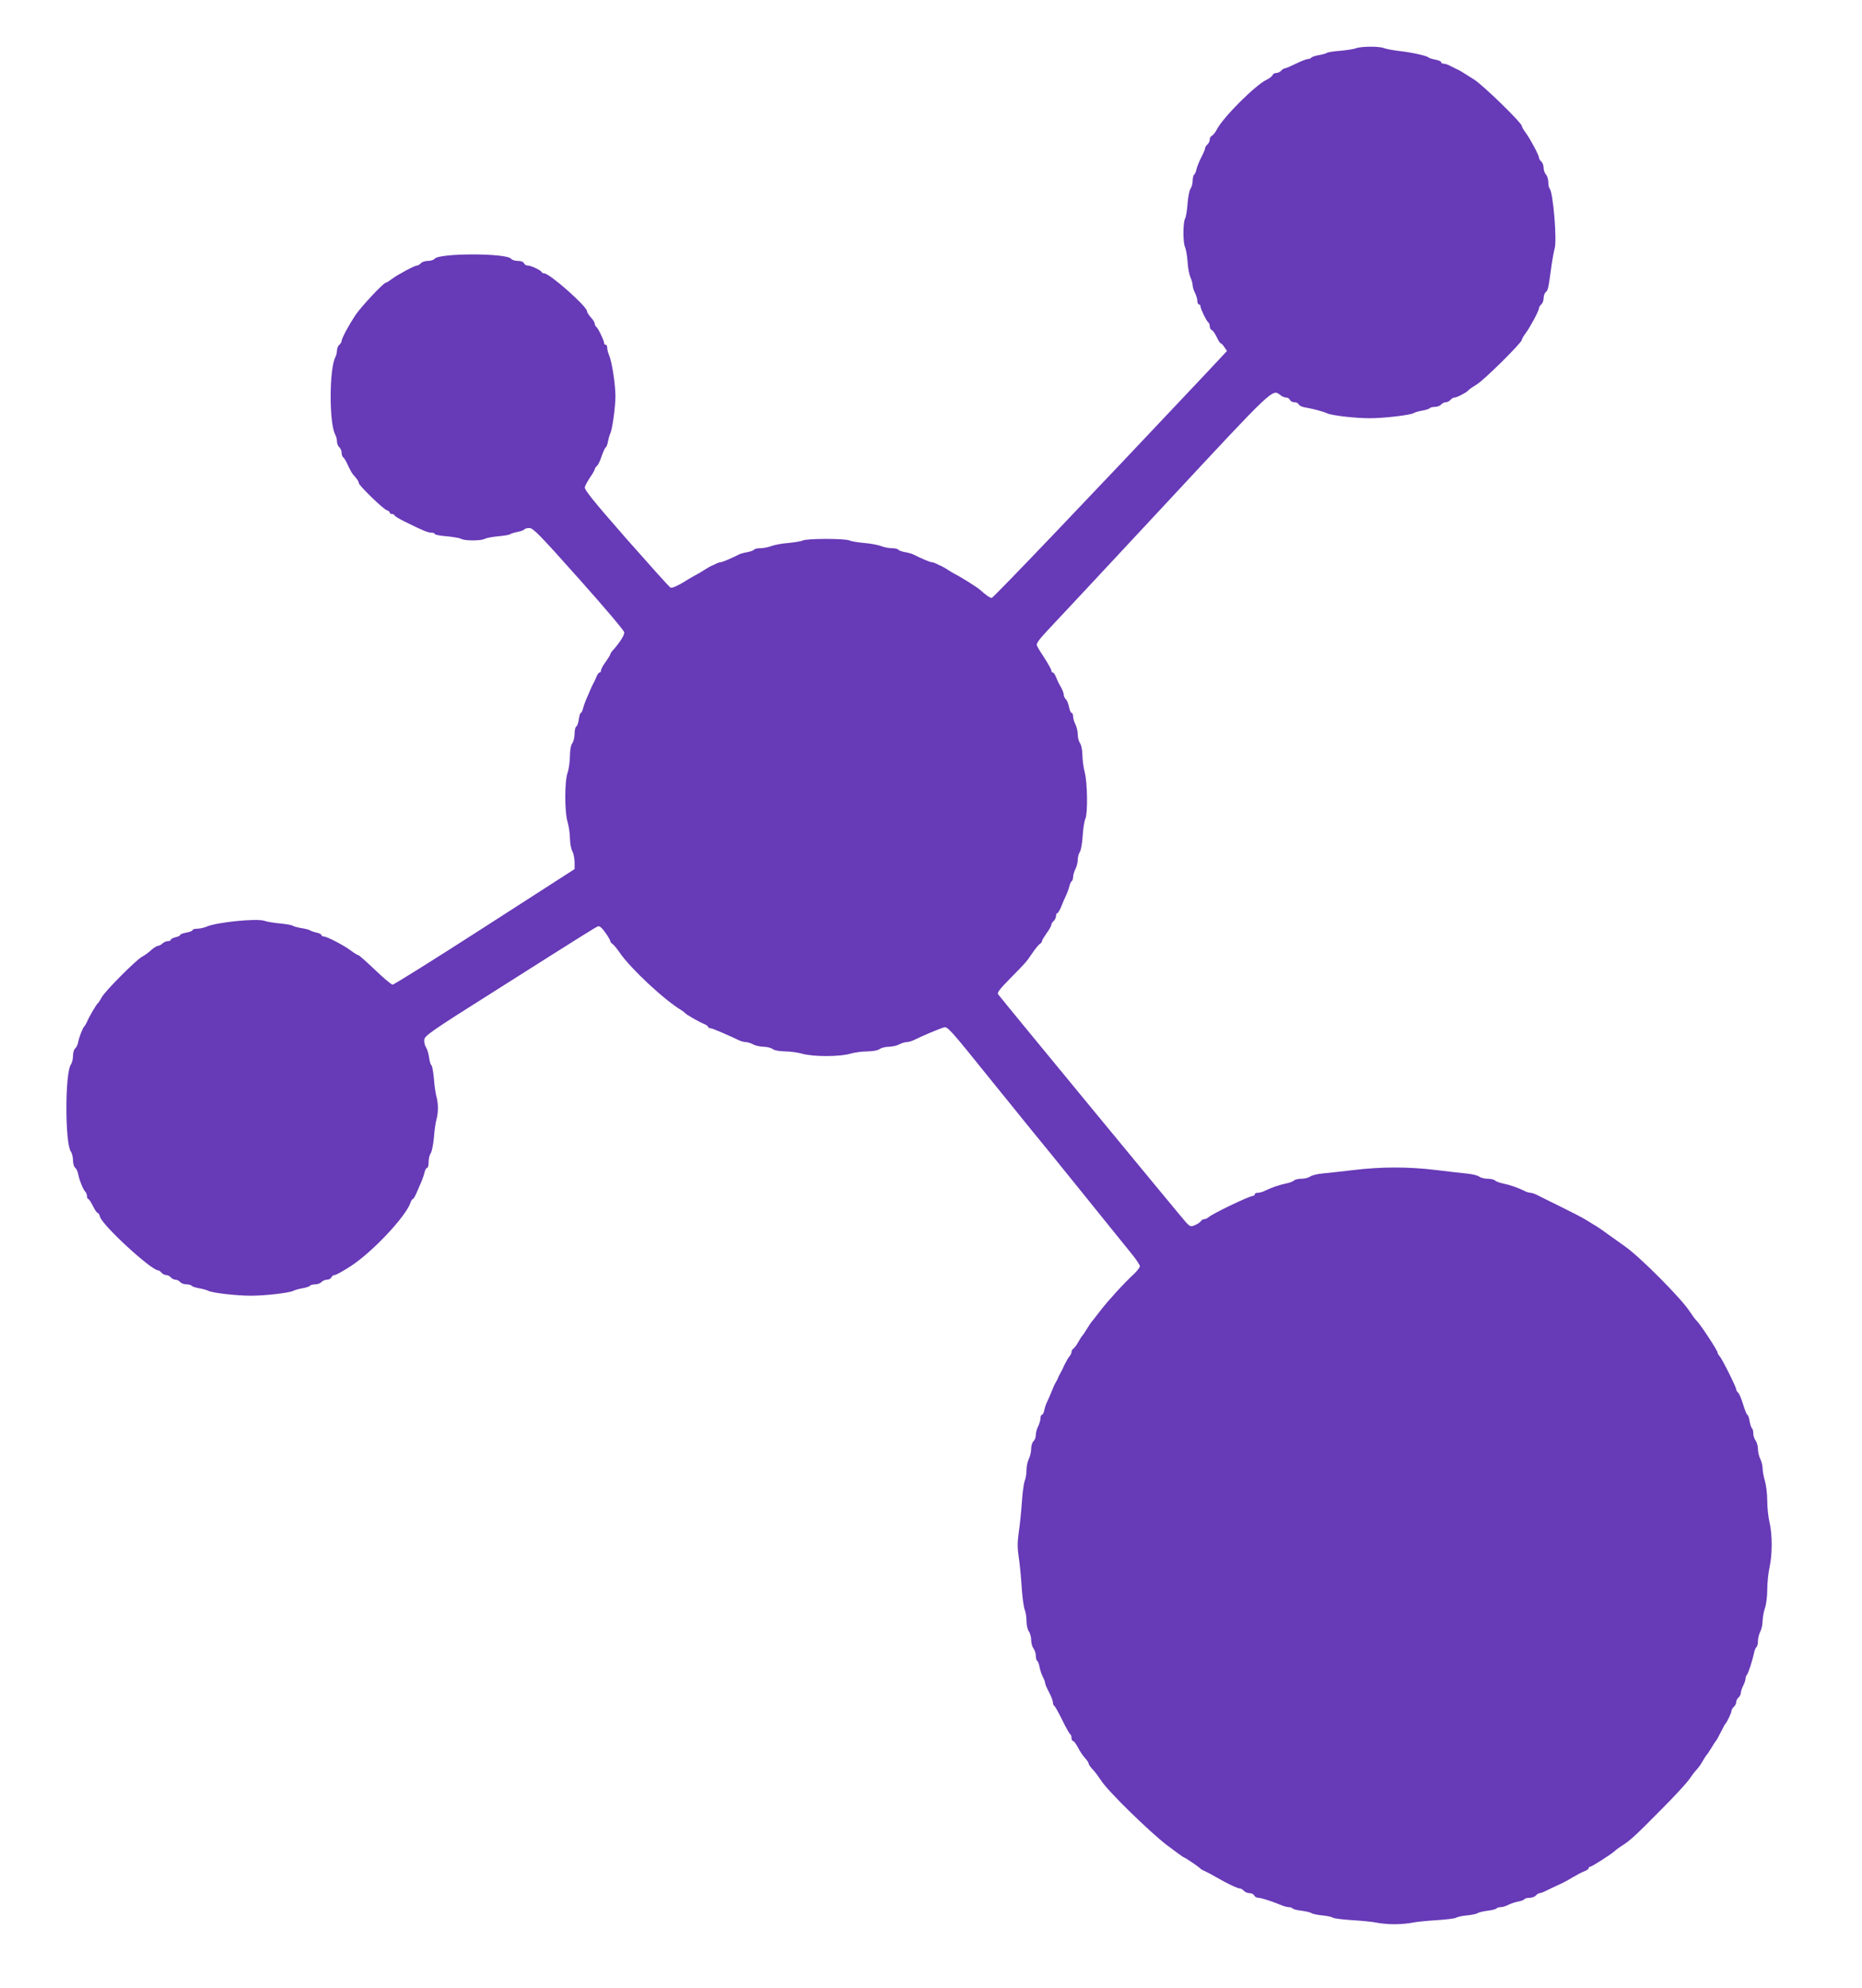
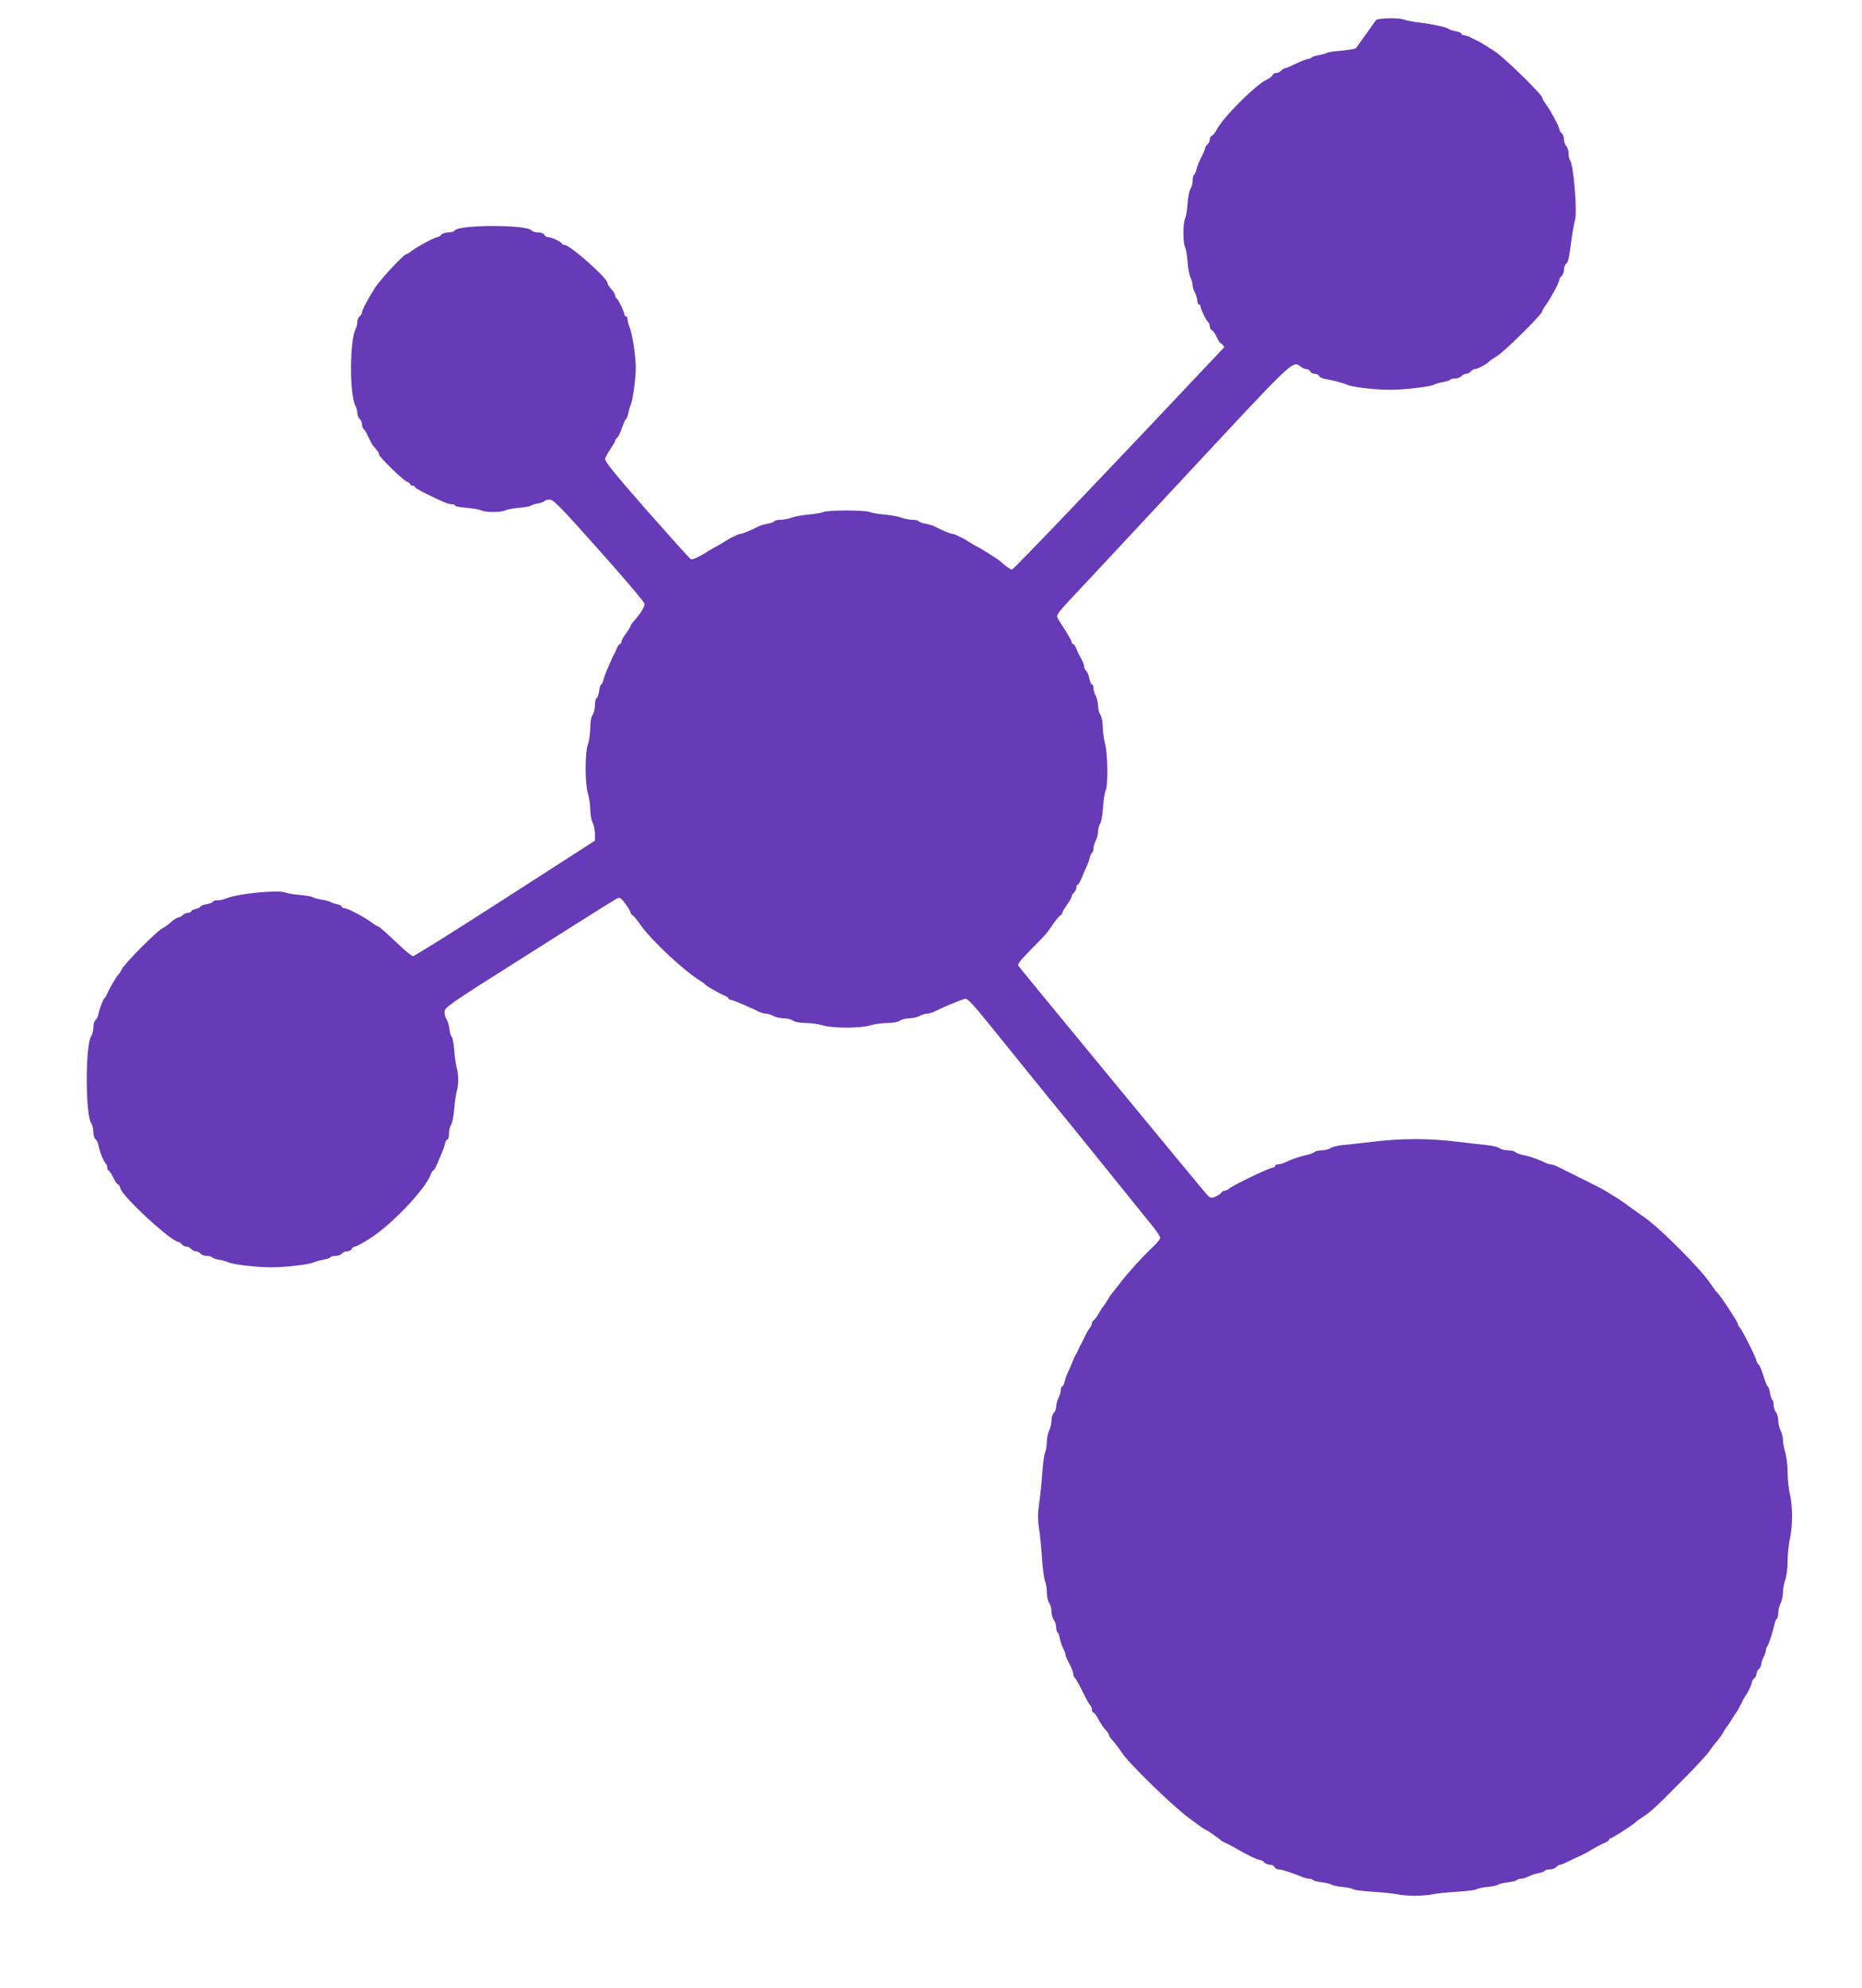
<svg xmlns="http://www.w3.org/2000/svg" version="1.0" width="1199pt" height="1280pt" viewBox="0 0 1199 1280" preserveAspectRatio="xMidYMid meet">
  <g transform="translate(0,1280) scale(0.1,-0.1)" fill="#673ab7" stroke="none">
-     <path d="M8731 12489 c-13 -5 -58 -12 -100 -16 -42 -3 -80 -9 -86 -13 -5 -4 -29 -11 -52 -15 -24 -4 -45 -11 -49 -16 -3 -5 -13 -9 -22 -9 -9 0 -44 -14 -77 -30 -33 -16 -65 -30 -71 -30 -6 0 -17 -7 -24 -15 -7 -8 -21 -15 -32 -15 -10 0 -21 -6 -24 -14 -3 -8 -20 -21 -39 -30 -71 -34 -278 -240 -319 -319 -10 -20 -25 -38 -32 -41 -8 -3 -14 -14 -14 -24 0 -11 -7 -25 -15 -32 -8 -7 -15 -18 -15 -25 0 -6 -11 -32 -24 -57 -13 -25 -27 -59 -31 -76 -3 -18 -11 -34 -16 -37 -5 -4 -9 -21 -9 -38 0 -18 -6 -41 -14 -52 -7 -11 -16 -54 -19 -97 -3 -42 -10 -85 -16 -96 -14 -26 -14 -157 0 -183 5 -11 13 -52 16 -92 2 -40 11 -86 19 -104 8 -17 14 -40 14 -51 0 -11 7 -33 15 -48 8 -16 15 -39 15 -51 0 -13 5 -23 10 -23 6 0 10 -5 10 -11 0 -16 39 -97 50 -104 5 -3 10 -15 10 -26 0 -11 6 -22 14 -25 7 -3 21 -23 31 -45 10 -21 21 -39 25 -39 4 0 15 -11 24 -25 l17 -25 -148 -158 c-740 -786 -1357 -1432 -1367 -1432 -12 0 -40 20 -76 53 -15 14 -131 87 -160 100 -8 4 -28 16 -45 27 -16 11 -37 22 -45 26 -8 3 -23 10 -32 15 -10 5 -23 9 -29 9 -10 0 -67 24 -120 51 -9 4 -33 11 -53 14 -20 4 -39 11 -42 16 -3 5 -21 9 -39 9 -19 0 -52 6 -72 14 -21 8 -71 17 -111 20 -41 4 -82 11 -92 16 -10 6 -78 10 -150 10 -72 0 -140 -4 -150 -10 -10 -5 -51 -12 -92 -16 -40 -3 -90 -12 -111 -20 -20 -8 -53 -14 -72 -14 -18 0 -36 -4 -39 -9 -3 -5 -22 -12 -42 -16 -20 -3 -44 -10 -53 -14 -53 -27 -110 -51 -120 -51 -6 0 -19 -4 -29 -9 -9 -5 -24 -12 -32 -15 -8 -4 -28 -15 -45 -26 -16 -11 -37 -23 -45 -27 -8 -4 -48 -26 -87 -51 -47 -28 -77 -40 -86 -35 -8 4 -136 147 -286 317 -215 246 -270 314 -265 330 3 12 19 40 35 64 16 23 29 46 29 51 0 5 6 14 13 20 8 6 22 35 32 66 11 30 22 55 26 55 4 0 10 17 14 37 4 21 10 42 13 48 14 21 35 173 35 245 -1 81 -22 218 -41 263 -7 16 -12 37 -12 48 0 10 -4 19 -10 19 -5 0 -10 5 -10 11 0 16 -39 97 -50 104 -5 3 -10 12 -10 20 0 8 -11 26 -25 41 -14 15 -25 33 -25 40 0 31 -241 244 -276 244 -7 0 -14 3 -16 8 -5 12 -68 42 -89 42 -11 0 -22 7 -25 15 -4 9 -19 15 -39 15 -18 0 -38 6 -44 14 -31 37 -461 37 -492 0 -6 -8 -26 -14 -44 -14 -18 0 -38 -7 -45 -15 -7 -8 -18 -15 -25 -15 -16 0 -122 -57 -161 -86 -17 -13 -34 -24 -39 -24 -15 0 -160 -155 -197 -210 -44 -67 -88 -149 -88 -165 0 -7 -7 -18 -15 -25 -8 -7 -15 -23 -15 -37 0 -13 -5 -33 -11 -44 -39 -75 -40 -422 -1 -496 7 -12 12 -33 12 -46 0 -14 7 -30 15 -37 8 -7 15 -23 15 -36 0 -12 5 -26 10 -29 6 -3 20 -27 31 -52 12 -26 26 -52 33 -59 29 -33 36 -44 36 -54 0 -15 157 -168 180 -175 11 -3 20 -11 20 -16 0 -5 7 -9 15 -9 8 0 15 -4 15 -8 0 -5 33 -25 73 -44 111 -55 143 -68 166 -68 12 0 21 -4 21 -9 0 -4 34 -11 75 -14 42 -4 84 -11 95 -17 24 -13 126 -13 151 0 10 6 49 13 87 17 37 3 72 9 77 13 6 5 27 11 48 15 20 4 40 11 43 16 3 5 18 9 33 9 24 0 69 -46 319 -327 161 -180 292 -335 292 -345 0 -19 -27 -62 -67 -108 -13 -13 -23 -28 -23 -32 0 -5 -14 -27 -30 -50 -17 -22 -30 -47 -30 -55 0 -7 -4 -13 -9 -13 -5 0 -14 -12 -20 -27 -6 -16 -15 -35 -20 -43 -5 -8 -14 -28 -21 -45 -7 -16 -18 -43 -26 -60 -7 -16 -16 -42 -20 -57 -3 -16 -10 -28 -14 -28 -4 0 -10 -19 -13 -42 -3 -24 -11 -44 -16 -46 -6 -2 -11 -23 -11 -46 0 -23 -7 -51 -15 -62 -9 -12 -15 -43 -15 -84 -1 -36 -7 -83 -15 -105 -20 -55 -20 -254 0 -319 8 -27 15 -74 15 -105 1 -31 7 -67 15 -81 8 -14 14 -45 15 -70 l0 -46 -578 -372 c-318 -205 -585 -372 -594 -372 -8 0 -59 43 -113 95 -55 52 -103 95 -108 95 -5 0 -26 13 -46 28 -44 34 -156 92 -176 92 -8 0 -15 4 -15 9 0 5 -15 13 -32 16 -18 4 -37 11 -43 15 -5 4 -30 10 -55 14 -24 4 -49 11 -55 15 -5 5 -42 11 -81 15 -39 3 -85 11 -102 17 -48 17 -305 -9 -370 -37 -18 -8 -46 -14 -62 -14 -17 0 -30 -4 -30 -9 0 -5 -18 -12 -40 -16 -22 -4 -40 -11 -40 -15 0 -5 -13 -11 -30 -15 -16 -4 -30 -11 -30 -16 0 -5 -9 -9 -19 -9 -11 0 -26 -7 -35 -15 -8 -8 -21 -15 -28 -15 -7 0 -27 -12 -44 -27 -17 -16 -43 -35 -59 -43 -39 -21 -241 -224 -261 -263 -9 -18 -20 -34 -24 -37 -9 -6 -56 -86 -70 -120 -6 -13 -14 -27 -18 -30 -9 -7 -33 -69 -39 -102 -3 -15 -11 -33 -19 -39 -8 -6 -14 -28 -14 -48 0 -20 -6 -45 -14 -56 -38 -56 -38 -504 0 -560 8 -11 14 -36 14 -56 0 -20 6 -42 14 -48 8 -6 16 -24 19 -39 7 -39 32 -101 45 -114 7 -7 12 -20 12 -30 0 -10 4 -18 8 -18 4 0 18 -20 30 -45 12 -25 26 -45 31 -45 5 0 12 -11 15 -25 14 -54 330 -345 375 -345 5 0 14 -7 21 -15 7 -8 20 -15 30 -15 10 0 23 -7 30 -15 7 -8 20 -15 30 -15 10 0 23 -7 30 -15 7 -8 25 -15 41 -15 15 0 30 -4 33 -9 4 -5 25 -12 48 -16 23 -4 49 -11 58 -16 26 -14 182 -32 275 -32 93 0 249 18 275 32 9 5 35 12 58 16 23 4 44 11 48 16 3 5 18 9 33 9 16 0 34 7 41 15 7 8 23 15 35 15 13 0 25 7 29 15 3 8 12 15 21 15 9 0 55 26 103 57 142 92 358 323 386 411 4 12 11 22 15 22 4 0 15 19 25 43 10 23 24 56 31 72 7 17 16 42 19 58 4 15 11 27 16 27 6 0 10 17 10 38 0 21 6 46 14 57 7 11 16 56 20 100 3 44 11 96 16 115 13 44 13 106 0 150 -5 19 -13 71 -16 115 -4 44 -11 83 -16 86 -5 3 -12 26 -15 50 -3 24 -12 54 -20 66 -8 12 -13 34 -11 49 3 25 51 59 443 306 620 393 658 416 675 423 11 4 26 -9 48 -40 18 -25 32 -50 32 -55 0 -5 6 -13 13 -17 7 -4 29 -30 48 -58 71 -103 288 -305 397 -370 9 -5 20 -14 23 -18 7 -9 84 -54 122 -70 15 -6 27 -15 27 -19 0 -4 5 -8 11 -8 6 0 27 -7 47 -16 21 -8 53 -22 72 -31 19 -8 48 -21 63 -29 16 -8 38 -14 50 -14 12 -1 33 -7 47 -15 14 -8 43 -14 66 -15 22 0 49 -7 60 -15 12 -9 42 -14 80 -15 33 0 83 -7 110 -15 30 -9 90 -15 154 -15 64 0 124 6 154 15 27 8 77 15 110 15 38 1 68 6 80 15 11 8 38 15 60 15 23 1 52 7 66 15 14 8 35 14 47 15 12 0 34 6 50 14 50 25 158 71 190 80 24 8 37 -6 308 -343 77 -95 192 -237 255 -315 64 -77 188 -231 277 -341 89 -110 198 -245 242 -300 45 -55 103 -128 131 -162 27 -34 50 -68 50 -76 0 -7 -17 -30 -37 -49 -69 -64 -167 -172 -218 -238 -27 -36 -52 -67 -55 -70 -3 -3 -17 -23 -30 -45 -13 -22 -27 -42 -30 -45 -4 -3 -15 -21 -26 -40 -10 -19 -25 -39 -31 -43 -7 -4 -13 -14 -13 -22 0 -7 -6 -20 -12 -27 -7 -7 -21 -31 -32 -53 -10 -22 -22 -47 -27 -55 -5 -8 -12 -22 -15 -30 -3 -8 -10 -22 -15 -30 -5 -8 -12 -22 -15 -30 -20 -50 -36 -87 -43 -100 -5 -9 -12 -30 -16 -48 -3 -18 -11 -32 -16 -32 -5 0 -9 -10 -9 -22 0 -13 -7 -36 -15 -52 -8 -15 -15 -41 -15 -56 0 -15 -7 -33 -15 -40 -8 -7 -15 -29 -15 -49 0 -20 -7 -49 -15 -65 -8 -15 -15 -48 -15 -71 0 -24 -5 -56 -12 -72 -6 -15 -14 -77 -18 -138 -4 -60 -13 -147 -20 -192 -9 -65 -9 -100 0 -160 7 -43 15 -130 19 -193 4 -63 13 -128 19 -143 7 -16 12 -49 12 -75 0 -26 7 -56 15 -66 8 -11 15 -36 15 -55 0 -20 7 -45 15 -55 8 -11 15 -32 15 -47 0 -15 4 -30 9 -33 5 -3 12 -21 15 -40 4 -20 13 -48 21 -63 8 -15 15 -33 15 -40 0 -7 11 -33 25 -59 14 -26 25 -55 25 -65 0 -10 4 -20 9 -23 5 -3 28 -44 51 -91 23 -47 46 -88 51 -91 5 -3 9 -14 9 -25 0 -10 4 -19 10 -19 5 0 19 -19 31 -41 11 -23 32 -54 45 -68 13 -14 24 -30 24 -36 0 -6 12 -24 28 -40 15 -16 39 -49 54 -72 43 -67 312 -330 425 -416 56 -42 104 -77 107 -77 7 0 99 -63 106 -72 3 -4 17 -11 30 -17 14 -6 48 -24 75 -40 63 -37 134 -71 150 -71 7 0 18 -7 25 -15 7 -8 23 -15 37 -15 13 0 26 -7 29 -15 4 -8 16 -15 28 -15 19 -1 81 -20 149 -48 16 -7 37 -12 47 -12 10 0 21 -4 24 -9 3 -4 29 -11 57 -14 28 -4 56 -10 63 -15 6 -5 37 -12 69 -15 32 -3 64 -10 70 -15 7 -5 64 -12 127 -16 63 -4 133 -11 155 -16 22 -5 74 -10 115 -10 41 0 93 5 115 10 22 5 92 12 155 16 63 4 120 11 127 16 6 5 38 12 70 15 32 3 63 10 69 15 7 5 35 11 63 15 28 3 54 10 57 14 3 5 15 9 27 9 12 0 35 7 50 15 15 8 43 17 63 21 19 3 37 10 40 15 3 5 18 9 33 9 16 0 34 7 41 15 7 8 18 15 24 15 7 0 28 8 49 19 20 10 54 26 74 35 21 9 61 30 88 47 28 16 62 35 78 40 15 6 27 15 27 20 0 5 4 9 9 9 11 0 139 82 161 103 8 8 29 23 45 33 51 32 85 63 248 228 87 87 170 177 185 200 15 22 36 50 47 61 11 12 29 36 39 55 11 19 22 37 26 40 3 3 17 23 30 45 13 22 26 42 29 45 4 3 17 28 31 55 14 28 27 52 30 55 11 11 40 72 40 85 0 7 7 18 15 25 8 7 15 20 15 30 0 10 7 23 15 30 8 7 15 20 15 30 0 10 7 31 15 46 8 16 15 36 15 45 0 8 4 19 9 25 9 10 35 90 46 141 3 18 11 35 16 38 5 4 9 21 9 38 0 18 7 45 15 61 8 15 15 47 15 70 1 22 7 59 15 81 8 22 15 76 15 120 0 44 7 109 15 145 18 83 18 209 0 285 -8 33 -15 96 -15 140 0 44 -7 102 -15 129 -8 27 -15 64 -15 81 0 18 -7 46 -15 61 -8 16 -15 45 -15 64 0 19 -7 44 -15 54 -8 11 -15 32 -15 47 0 15 -4 30 -9 33 -4 3 -11 24 -15 46 -3 22 -10 40 -14 40 -4 0 -16 30 -27 66 -11 36 -25 70 -32 76 -7 6 -13 16 -13 22 0 15 -91 197 -107 214 -7 7 -13 18 -13 23 0 13 -109 179 -133 203 -11 10 -31 38 -46 61 -52 82 -320 352 -418 420 -23 17 -72 51 -108 77 -36 27 -78 55 -93 63 -15 9 -40 24 -57 35 -16 10 -86 46 -155 80 -69 34 -138 68 -153 76 -16 8 -35 14 -44 14 -8 0 -27 6 -41 14 -37 18 -90 37 -135 46 -21 4 -44 13 -50 19 -6 6 -27 11 -47 11 -19 0 -45 6 -55 14 -11 8 -45 16 -75 19 -30 3 -120 13 -200 23 -180 22 -354 22 -535 0 -77 -9 -167 -19 -200 -22 -33 -3 -68 -12 -79 -20 -11 -8 -37 -14 -56 -14 -20 0 -41 -5 -47 -11 -6 -6 -29 -15 -50 -19 -45 -9 -98 -28 -135 -46 -14 -8 -36 -14 -47 -14 -12 0 -21 -4 -21 -10 0 -5 -5 -10 -11 -10 -22 0 -263 -115 -287 -138 -7 -6 -20 -12 -27 -12 -8 0 -18 -6 -22 -13 -4 -7 -21 -18 -37 -25 -27 -12 -32 -11 -57 15 -20 21 -1151 1393 -1212 1471 -8 10 13 36 79 103 105 107 100 101 143 164 19 28 41 54 48 58 7 4 13 12 13 18 0 5 14 28 30 51 17 22 30 47 30 53 0 7 7 18 15 25 8 7 15 21 15 31 0 11 4 19 8 19 5 0 16 19 26 43 9 23 23 56 31 72 8 17 17 42 21 58 3 15 10 30 15 33 5 3 9 15 9 27 0 12 7 35 15 51 8 15 15 43 15 60 0 17 6 40 14 51 7 11 15 58 18 106 3 47 11 95 17 107 16 31 14 230 -4 299 -8 31 -15 82 -15 113 -1 32 -7 63 -15 74 -8 11 -15 36 -15 57 0 20 -7 50 -15 65 -8 16 -15 39 -15 52 0 12 -4 22 -10 22 -5 0 -12 17 -16 37 -4 21 -13 44 -21 51 -7 7 -13 20 -13 28 0 13 -9 35 -32 74 -4 8 -13 27 -19 43 -6 15 -15 27 -20 27 -5 0 -9 6 -9 13 0 6 -20 42 -43 78 -24 36 -47 73 -50 83 -5 12 14 38 66 94 40 42 378 404 751 805 722 776 698 753 752 712 10 -8 27 -15 37 -15 10 0 20 -7 23 -15 4 -8 16 -15 29 -15 13 0 25 -6 28 -14 3 -7 20 -16 39 -19 44 -7 118 -26 143 -38 32 -15 183 -32 275 -32 95 0 269 21 285 34 6 4 30 11 53 15 23 4 45 11 48 15 3 5 18 9 33 9 16 0 34 7 41 15 7 8 20 15 30 15 10 0 23 7 30 15 7 8 18 15 25 15 16 0 76 31 90 46 5 7 30 24 55 39 49 30 290 269 290 287 0 6 11 25 24 42 29 39 86 145 86 161 0 7 7 18 15 25 8 7 15 25 15 40 0 15 6 33 14 39 14 12 17 24 36 166 6 44 16 96 21 115 16 54 -10 362 -32 385 -5 5 -9 24 -9 43 0 18 -7 40 -15 48 -8 9 -15 28 -15 43 0 16 -7 34 -15 41 -8 7 -15 18 -15 25 0 16 -57 122 -86 161 -13 17 -24 36 -24 42 0 20 -244 258 -305 298 -84 54 -98 62 -115 69 -8 4 -27 13 -42 21 -14 8 -33 14 -42 14 -9 0 -16 4 -16 10 0 5 -17 12 -37 16 -21 4 -40 10 -43 13 -8 11 -100 32 -185 42 -44 5 -90 14 -103 19 -29 13 -149 12 -181 -1z" />
+     <path d="M8731 12489 c-13 -5 -58 -12 -100 -16 -42 -3 -80 -9 -86 -13 -5 -4 -29 -11 -52 -15 -24 -4 -45 -11 -49 -16 -3 -5 -13 -9 -22 -9 -9 0 -44 -14 -77 -30 -33 -16 -65 -30 -71 -30 -6 0 -17 -7 -24 -15 -7 -8 -21 -15 -32 -15 -10 0 -21 -6 -24 -14 -3 -8 -20 -21 -39 -30 -71 -34 -278 -240 -319 -319 -10 -20 -25 -38 -32 -41 -8 -3 -14 -14 -14 -24 0 -11 -7 -25 -15 -32 -8 -7 -15 -18 -15 -25 0 -6 -11 -32 -24 -57 -13 -25 -27 -59 -31 -76 -3 -18 -11 -34 -16 -37 -5 -4 -9 -21 -9 -38 0 -18 -6 -41 -14 -52 -7 -11 -16 -54 -19 -97 -3 -42 -10 -85 -16 -96 -14 -26 -14 -157 0 -183 5 -11 13 -52 16 -92 2 -40 11 -86 19 -104 8 -17 14 -40 14 -51 0 -11 7 -33 15 -48 8 -16 15 -39 15 -51 0 -13 5 -23 10 -23 6 0 10 -5 10 -11 0 -16 39 -97 50 -104 5 -3 10 -15 10 -26 0 -11 6 -22 14 -25 7 -3 21 -23 31 -45 10 -21 21 -39 25 -39 4 0 15 -11 24 -25 c-740 -786 -1357 -1432 -1367 -1432 -12 0 -40 20 -76 53 -15 14 -131 87 -160 100 -8 4 -28 16 -45 27 -16 11 -37 22 -45 26 -8 3 -23 10 -32 15 -10 5 -23 9 -29 9 -10 0 -67 24 -120 51 -9 4 -33 11 -53 14 -20 4 -39 11 -42 16 -3 5 -21 9 -39 9 -19 0 -52 6 -72 14 -21 8 -71 17 -111 20 -41 4 -82 11 -92 16 -10 6 -78 10 -150 10 -72 0 -140 -4 -150 -10 -10 -5 -51 -12 -92 -16 -40 -3 -90 -12 -111 -20 -20 -8 -53 -14 -72 -14 -18 0 -36 -4 -39 -9 -3 -5 -22 -12 -42 -16 -20 -3 -44 -10 -53 -14 -53 -27 -110 -51 -120 -51 -6 0 -19 -4 -29 -9 -9 -5 -24 -12 -32 -15 -8 -4 -28 -15 -45 -26 -16 -11 -37 -23 -45 -27 -8 -4 -48 -26 -87 -51 -47 -28 -77 -40 -86 -35 -8 4 -136 147 -286 317 -215 246 -270 314 -265 330 3 12 19 40 35 64 16 23 29 46 29 51 0 5 6 14 13 20 8 6 22 35 32 66 11 30 22 55 26 55 4 0 10 17 14 37 4 21 10 42 13 48 14 21 35 173 35 245 -1 81 -22 218 -41 263 -7 16 -12 37 -12 48 0 10 -4 19 -10 19 -5 0 -10 5 -10 11 0 16 -39 97 -50 104 -5 3 -10 12 -10 20 0 8 -11 26 -25 41 -14 15 -25 33 -25 40 0 31 -241 244 -276 244 -7 0 -14 3 -16 8 -5 12 -68 42 -89 42 -11 0 -22 7 -25 15 -4 9 -19 15 -39 15 -18 0 -38 6 -44 14 -31 37 -461 37 -492 0 -6 -8 -26 -14 -44 -14 -18 0 -38 -7 -45 -15 -7 -8 -18 -15 -25 -15 -16 0 -122 -57 -161 -86 -17 -13 -34 -24 -39 -24 -15 0 -160 -155 -197 -210 -44 -67 -88 -149 -88 -165 0 -7 -7 -18 -15 -25 -8 -7 -15 -23 -15 -37 0 -13 -5 -33 -11 -44 -39 -75 -40 -422 -1 -496 7 -12 12 -33 12 -46 0 -14 7 -30 15 -37 8 -7 15 -23 15 -36 0 -12 5 -26 10 -29 6 -3 20 -27 31 -52 12 -26 26 -52 33 -59 29 -33 36 -44 36 -54 0 -15 157 -168 180 -175 11 -3 20 -11 20 -16 0 -5 7 -9 15 -9 8 0 15 -4 15 -8 0 -5 33 -25 73 -44 111 -55 143 -68 166 -68 12 0 21 -4 21 -9 0 -4 34 -11 75 -14 42 -4 84 -11 95 -17 24 -13 126 -13 151 0 10 6 49 13 87 17 37 3 72 9 77 13 6 5 27 11 48 15 20 4 40 11 43 16 3 5 18 9 33 9 24 0 69 -46 319 -327 161 -180 292 -335 292 -345 0 -19 -27 -62 -67 -108 -13 -13 -23 -28 -23 -32 0 -5 -14 -27 -30 -50 -17 -22 -30 -47 -30 -55 0 -7 -4 -13 -9 -13 -5 0 -14 -12 -20 -27 -6 -16 -15 -35 -20 -43 -5 -8 -14 -28 -21 -45 -7 -16 -18 -43 -26 -60 -7 -16 -16 -42 -20 -57 -3 -16 -10 -28 -14 -28 -4 0 -10 -19 -13 -42 -3 -24 -11 -44 -16 -46 -6 -2 -11 -23 -11 -46 0 -23 -7 -51 -15 -62 -9 -12 -15 -43 -15 -84 -1 -36 -7 -83 -15 -105 -20 -55 -20 -254 0 -319 8 -27 15 -74 15 -105 1 -31 7 -67 15 -81 8 -14 14 -45 15 -70 l0 -46 -578 -372 c-318 -205 -585 -372 -594 -372 -8 0 -59 43 -113 95 -55 52 -103 95 -108 95 -5 0 -26 13 -46 28 -44 34 -156 92 -176 92 -8 0 -15 4 -15 9 0 5 -15 13 -32 16 -18 4 -37 11 -43 15 -5 4 -30 10 -55 14 -24 4 -49 11 -55 15 -5 5 -42 11 -81 15 -39 3 -85 11 -102 17 -48 17 -305 -9 -370 -37 -18 -8 -46 -14 -62 -14 -17 0 -30 -4 -30 -9 0 -5 -18 -12 -40 -16 -22 -4 -40 -11 -40 -15 0 -5 -13 -11 -30 -15 -16 -4 -30 -11 -30 -16 0 -5 -9 -9 -19 -9 -11 0 -26 -7 -35 -15 -8 -8 -21 -15 -28 -15 -7 0 -27 -12 -44 -27 -17 -16 -43 -35 -59 -43 -39 -21 -241 -224 -261 -263 -9 -18 -20 -34 -24 -37 -9 -6 -56 -86 -70 -120 -6 -13 -14 -27 -18 -30 -9 -7 -33 -69 -39 -102 -3 -15 -11 -33 -19 -39 -8 -6 -14 -28 -14 -48 0 -20 -6 -45 -14 -56 -38 -56 -38 -504 0 -560 8 -11 14 -36 14 -56 0 -20 6 -42 14 -48 8 -6 16 -24 19 -39 7 -39 32 -101 45 -114 7 -7 12 -20 12 -30 0 -10 4 -18 8 -18 4 0 18 -20 30 -45 12 -25 26 -45 31 -45 5 0 12 -11 15 -25 14 -54 330 -345 375 -345 5 0 14 -7 21 -15 7 -8 20 -15 30 -15 10 0 23 -7 30 -15 7 -8 20 -15 30 -15 10 0 23 -7 30 -15 7 -8 25 -15 41 -15 15 0 30 -4 33 -9 4 -5 25 -12 48 -16 23 -4 49 -11 58 -16 26 -14 182 -32 275 -32 93 0 249 18 275 32 9 5 35 12 58 16 23 4 44 11 48 16 3 5 18 9 33 9 16 0 34 7 41 15 7 8 23 15 35 15 13 0 25 7 29 15 3 8 12 15 21 15 9 0 55 26 103 57 142 92 358 323 386 411 4 12 11 22 15 22 4 0 15 19 25 43 10 23 24 56 31 72 7 17 16 42 19 58 4 15 11 27 16 27 6 0 10 17 10 38 0 21 6 46 14 57 7 11 16 56 20 100 3 44 11 96 16 115 13 44 13 106 0 150 -5 19 -13 71 -16 115 -4 44 -11 83 -16 86 -5 3 -12 26 -15 50 -3 24 -12 54 -20 66 -8 12 -13 34 -11 49 3 25 51 59 443 306 620 393 658 416 675 423 11 4 26 -9 48 -40 18 -25 32 -50 32 -55 0 -5 6 -13 13 -17 7 -4 29 -30 48 -58 71 -103 288 -305 397 -370 9 -5 20 -14 23 -18 7 -9 84 -54 122 -70 15 -6 27 -15 27 -19 0 -4 5 -8 11 -8 6 0 27 -7 47 -16 21 -8 53 -22 72 -31 19 -8 48 -21 63 -29 16 -8 38 -14 50 -14 12 -1 33 -7 47 -15 14 -8 43 -14 66 -15 22 0 49 -7 60 -15 12 -9 42 -14 80 -15 33 0 83 -7 110 -15 30 -9 90 -15 154 -15 64 0 124 6 154 15 27 8 77 15 110 15 38 1 68 6 80 15 11 8 38 15 60 15 23 1 52 7 66 15 14 8 35 14 47 15 12 0 34 6 50 14 50 25 158 71 190 80 24 8 37 -6 308 -343 77 -95 192 -237 255 -315 64 -77 188 -231 277 -341 89 -110 198 -245 242 -300 45 -55 103 -128 131 -162 27 -34 50 -68 50 -76 0 -7 -17 -30 -37 -49 -69 -64 -167 -172 -218 -238 -27 -36 -52 -67 -55 -70 -3 -3 -17 -23 -30 -45 -13 -22 -27 -42 -30 -45 -4 -3 -15 -21 -26 -40 -10 -19 -25 -39 -31 -43 -7 -4 -13 -14 -13 -22 0 -7 -6 -20 -12 -27 -7 -7 -21 -31 -32 -53 -10 -22 -22 -47 -27 -55 -5 -8 -12 -22 -15 -30 -3 -8 -10 -22 -15 -30 -5 -8 -12 -22 -15 -30 -20 -50 -36 -87 -43 -100 -5 -9 -12 -30 -16 -48 -3 -18 -11 -32 -16 -32 -5 0 -9 -10 -9 -22 0 -13 -7 -36 -15 -52 -8 -15 -15 -41 -15 -56 0 -15 -7 -33 -15 -40 -8 -7 -15 -29 -15 -49 0 -20 -7 -49 -15 -65 -8 -15 -15 -48 -15 -71 0 -24 -5 -56 -12 -72 -6 -15 -14 -77 -18 -138 -4 -60 -13 -147 -20 -192 -9 -65 -9 -100 0 -160 7 -43 15 -130 19 -193 4 -63 13 -128 19 -143 7 -16 12 -49 12 -75 0 -26 7 -56 15 -66 8 -11 15 -36 15 -55 0 -20 7 -45 15 -55 8 -11 15 -32 15 -47 0 -15 4 -30 9 -33 5 -3 12 -21 15 -40 4 -20 13 -48 21 -63 8 -15 15 -33 15 -40 0 -7 11 -33 25 -59 14 -26 25 -55 25 -65 0 -10 4 -20 9 -23 5 -3 28 -44 51 -91 23 -47 46 -88 51 -91 5 -3 9 -14 9 -25 0 -10 4 -19 10 -19 5 0 19 -19 31 -41 11 -23 32 -54 45 -68 13 -14 24 -30 24 -36 0 -6 12 -24 28 -40 15 -16 39 -49 54 -72 43 -67 312 -330 425 -416 56 -42 104 -77 107 -77 7 0 99 -63 106 -72 3 -4 17 -11 30 -17 14 -6 48 -24 75 -40 63 -37 134 -71 150 -71 7 0 18 -7 25 -15 7 -8 23 -15 37 -15 13 0 26 -7 29 -15 4 -8 16 -15 28 -15 19 -1 81 -20 149 -48 16 -7 37 -12 47 -12 10 0 21 -4 24 -9 3 -4 29 -11 57 -14 28 -4 56 -10 63 -15 6 -5 37 -12 69 -15 32 -3 64 -10 70 -15 7 -5 64 -12 127 -16 63 -4 133 -11 155 -16 22 -5 74 -10 115 -10 41 0 93 5 115 10 22 5 92 12 155 16 63 4 120 11 127 16 6 5 38 12 70 15 32 3 63 10 69 15 7 5 35 11 63 15 28 3 54 10 57 14 3 5 15 9 27 9 12 0 35 7 50 15 15 8 43 17 63 21 19 3 37 10 40 15 3 5 18 9 33 9 16 0 34 7 41 15 7 8 18 15 24 15 7 0 28 8 49 19 20 10 54 26 74 35 21 9 61 30 88 47 28 16 62 35 78 40 15 6 27 15 27 20 0 5 4 9 9 9 11 0 139 82 161 103 8 8 29 23 45 33 51 32 85 63 248 228 87 87 170 177 185 200 15 22 36 50 47 61 11 12 29 36 39 55 11 19 22 37 26 40 3 3 17 23 30 45 13 22 26 42 29 45 4 3 17 28 31 55 14 28 27 52 30 55 11 11 40 72 40 85 0 7 7 18 15 25 8 7 15 20 15 30 0 10 7 23 15 30 8 7 15 20 15 30 0 10 7 31 15 46 8 16 15 36 15 45 0 8 4 19 9 25 9 10 35 90 46 141 3 18 11 35 16 38 5 4 9 21 9 38 0 18 7 45 15 61 8 15 15 47 15 70 1 22 7 59 15 81 8 22 15 76 15 120 0 44 7 109 15 145 18 83 18 209 0 285 -8 33 -15 96 -15 140 0 44 -7 102 -15 129 -8 27 -15 64 -15 81 0 18 -7 46 -15 61 -8 16 -15 45 -15 64 0 19 -7 44 -15 54 -8 11 -15 32 -15 47 0 15 -4 30 -9 33 -4 3 -11 24 -15 46 -3 22 -10 40 -14 40 -4 0 -16 30 -27 66 -11 36 -25 70 -32 76 -7 6 -13 16 -13 22 0 15 -91 197 -107 214 -7 7 -13 18 -13 23 0 13 -109 179 -133 203 -11 10 -31 38 -46 61 -52 82 -320 352 -418 420 -23 17 -72 51 -108 77 -36 27 -78 55 -93 63 -15 9 -40 24 -57 35 -16 10 -86 46 -155 80 -69 34 -138 68 -153 76 -16 8 -35 14 -44 14 -8 0 -27 6 -41 14 -37 18 -90 37 -135 46 -21 4 -44 13 -50 19 -6 6 -27 11 -47 11 -19 0 -45 6 -55 14 -11 8 -45 16 -75 19 -30 3 -120 13 -200 23 -180 22 -354 22 -535 0 -77 -9 -167 -19 -200 -22 -33 -3 -68 -12 -79 -20 -11 -8 -37 -14 -56 -14 -20 0 -41 -5 -47 -11 -6 -6 -29 -15 -50 -19 -45 -9 -98 -28 -135 -46 -14 -8 -36 -14 -47 -14 -12 0 -21 -4 -21 -10 0 -5 -5 -10 -11 -10 -22 0 -263 -115 -287 -138 -7 -6 -20 -12 -27 -12 -8 0 -18 -6 -22 -13 -4 -7 -21 -18 -37 -25 -27 -12 -32 -11 -57 15 -20 21 -1151 1393 -1212 1471 -8 10 13 36 79 103 105 107 100 101 143 164 19 28 41 54 48 58 7 4 13 12 13 18 0 5 14 28 30 51 17 22 30 47 30 53 0 7 7 18 15 25 8 7 15 21 15 31 0 11 4 19 8 19 5 0 16 19 26 43 9 23 23 56 31 72 8 17 17 42 21 58 3 15 10 30 15 33 5 3 9 15 9 27 0 12 7 35 15 51 8 15 15 43 15 60 0 17 6 40 14 51 7 11 15 58 18 106 3 47 11 95 17 107 16 31 14 230 -4 299 -8 31 -15 82 -15 113 -1 32 -7 63 -15 74 -8 11 -15 36 -15 57 0 20 -7 50 -15 65 -8 16 -15 39 -15 52 0 12 -4 22 -10 22 -5 0 -12 17 -16 37 -4 21 -13 44 -21 51 -7 7 -13 20 -13 28 0 13 -9 35 -32 74 -4 8 -13 27 -19 43 -6 15 -15 27 -20 27 -5 0 -9 6 -9 13 0 6 -20 42 -43 78 -24 36 -47 73 -50 83 -5 12 14 38 66 94 40 42 378 404 751 805 722 776 698 753 752 712 10 -8 27 -15 37 -15 10 0 20 -7 23 -15 4 -8 16 -15 29 -15 13 0 25 -6 28 -14 3 -7 20 -16 39 -19 44 -7 118 -26 143 -38 32 -15 183 -32 275 -32 95 0 269 21 285 34 6 4 30 11 53 15 23 4 45 11 48 15 3 5 18 9 33 9 16 0 34 7 41 15 7 8 20 15 30 15 10 0 23 7 30 15 7 8 18 15 25 15 16 0 76 31 90 46 5 7 30 24 55 39 49 30 290 269 290 287 0 6 11 25 24 42 29 39 86 145 86 161 0 7 7 18 15 25 8 7 15 25 15 40 0 15 6 33 14 39 14 12 17 24 36 166 6 44 16 96 21 115 16 54 -10 362 -32 385 -5 5 -9 24 -9 43 0 18 -7 40 -15 48 -8 9 -15 28 -15 43 0 16 -7 34 -15 41 -8 7 -15 18 -15 25 0 16 -57 122 -86 161 -13 17 -24 36 -24 42 0 20 -244 258 -305 298 -84 54 -98 62 -115 69 -8 4 -27 13 -42 21 -14 8 -33 14 -42 14 -9 0 -16 4 -16 10 0 5 -17 12 -37 16 -21 4 -40 10 -43 13 -8 11 -100 32 -185 42 -44 5 -90 14 -103 19 -29 13 -149 12 -181 -1z" />
  </g>
</svg>